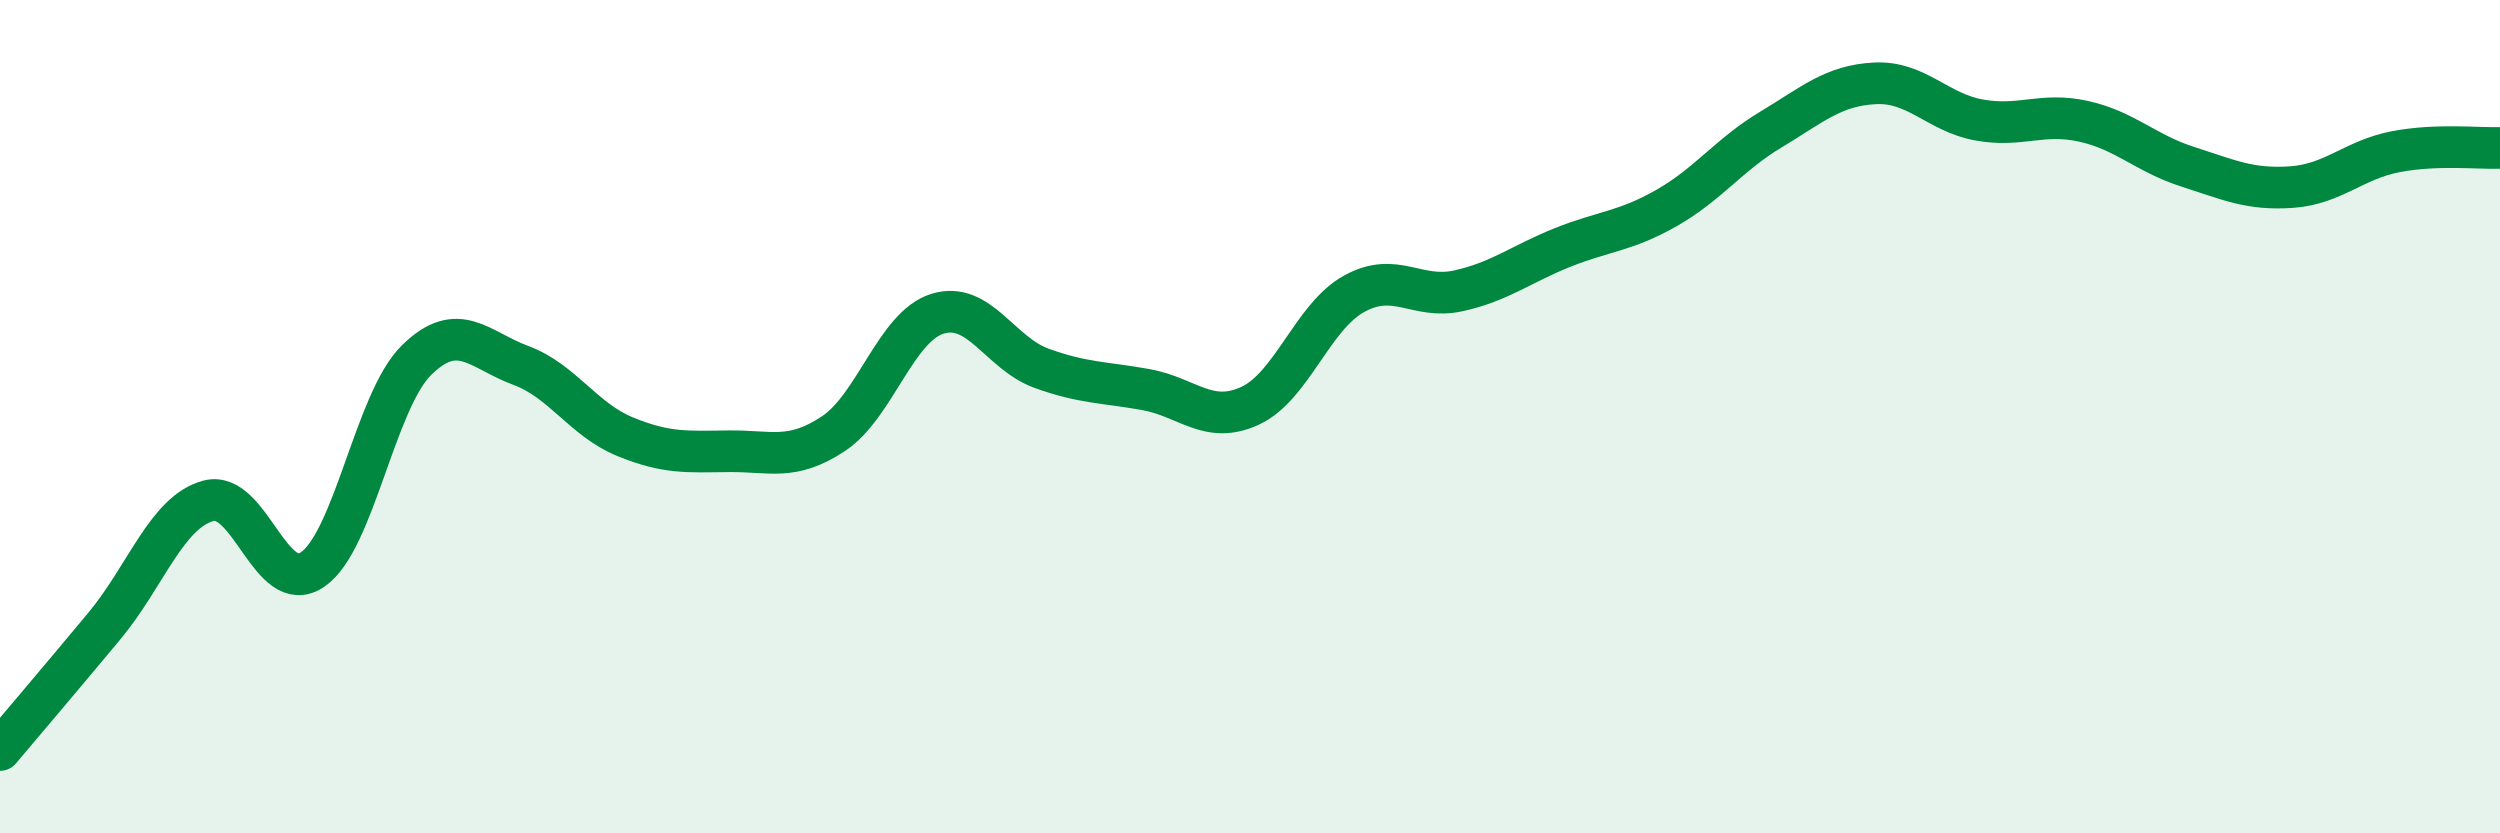
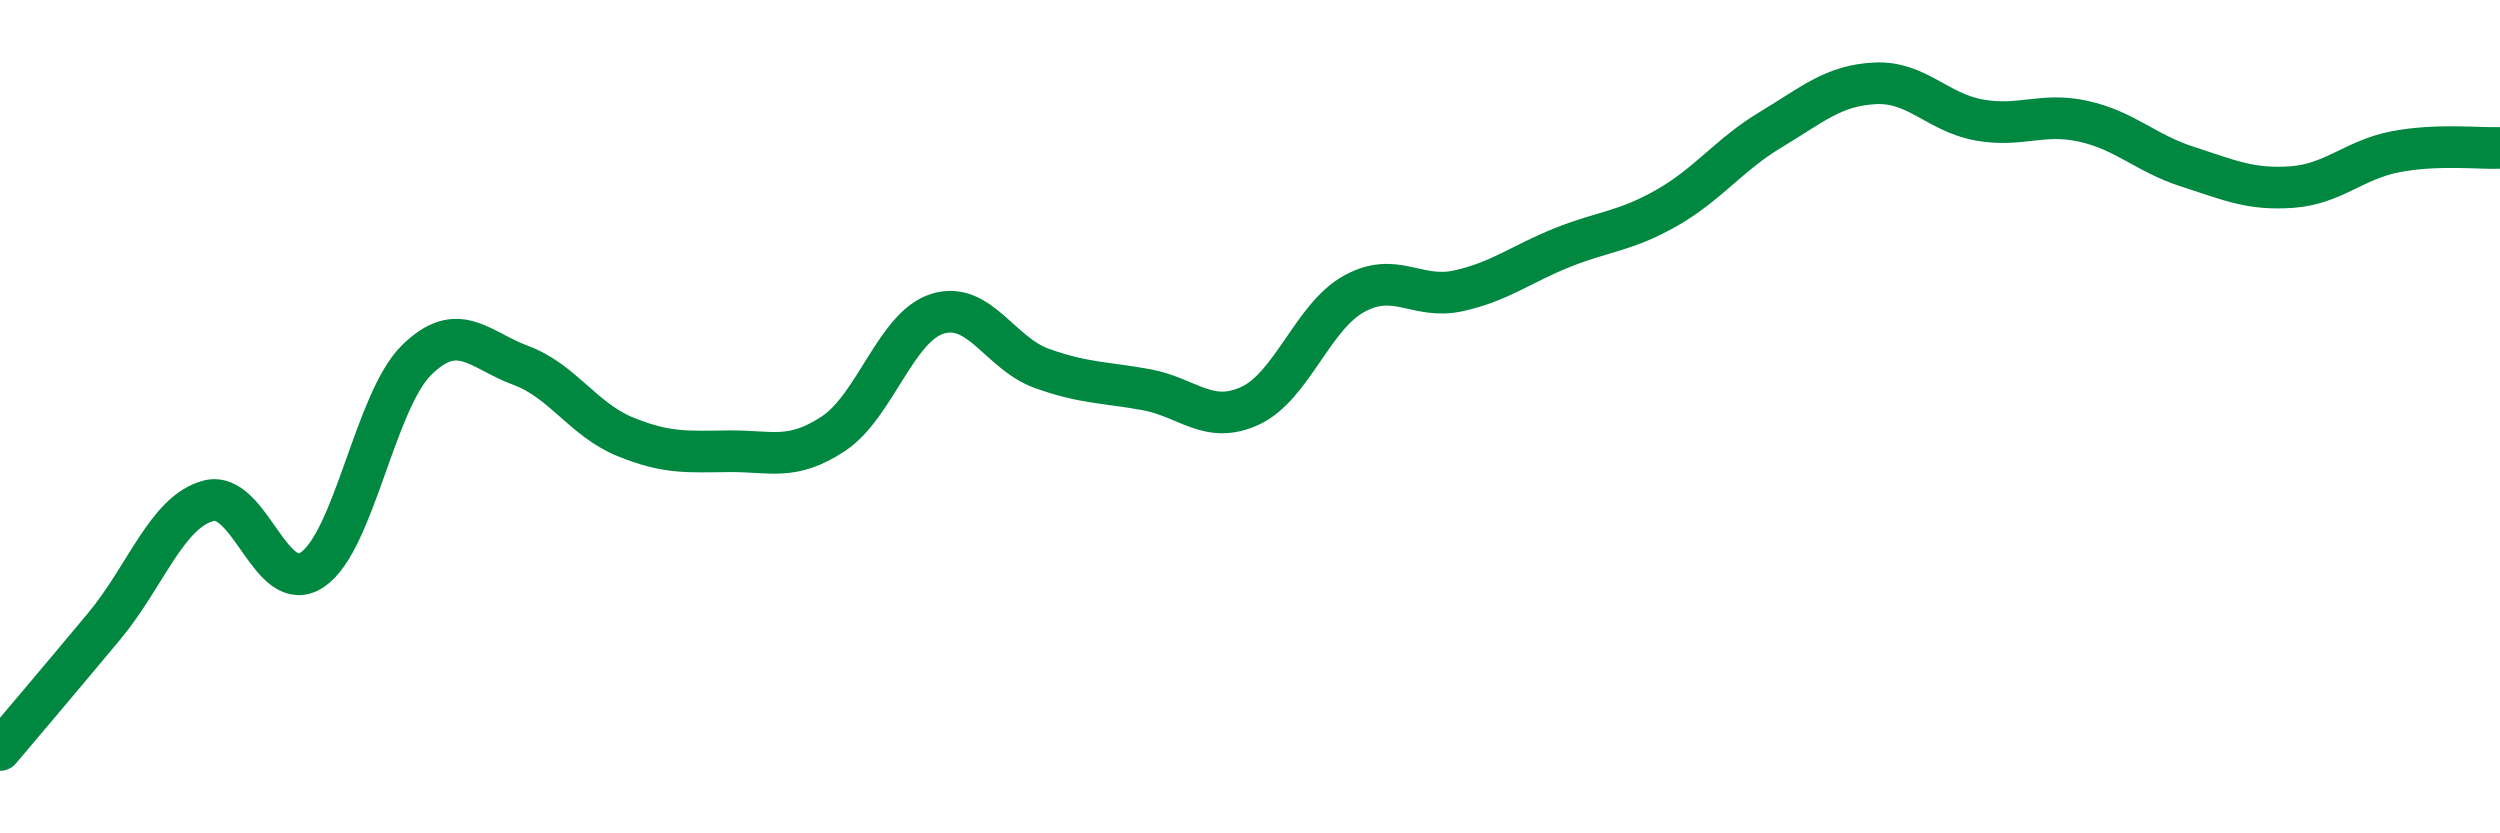
<svg xmlns="http://www.w3.org/2000/svg" width="60" height="20" viewBox="0 0 60 20">
-   <path d="M 0,18 C 0.5,17.41 1.5,16.23 2.5,15.03 C 3.5,13.83 4,12.29 5,12.02 C 6,11.75 6.5,14.35 7.5,13.67 C 8.5,12.99 9,9.62 10,8.64 C 11,7.66 11.5,8.4 12.5,8.77 C 13.5,9.14 14,10.07 15,10.48 C 16,10.89 16.5,10.84 17.5,10.83 C 18.5,10.82 19,11.07 20,10.41 C 21,9.75 21.5,7.84 22.5,7.53 C 23.5,7.22 24,8.48 25,8.84 C 26,9.2 26.5,9.17 27.5,9.35 C 28.5,9.53 29,10.2 30,9.74 C 31,9.28 31.5,7.6 32.5,7.05 C 33.5,6.5 34,7.2 35,6.98 C 36,6.76 36.5,6.34 37.5,5.94 C 38.5,5.54 39,5.56 40,4.99 C 41,4.42 41.5,3.71 42.5,3.11 C 43.5,2.51 44,2.05 45,2 C 46,1.95 46.5,2.7 47.5,2.88 C 48.5,3.06 49,2.69 50,2.91 C 51,3.13 51.5,3.68 52.5,4 C 53.5,4.32 54,4.56 55,4.49 C 56,4.42 56.5,3.83 57.5,3.64 C 58.5,3.45 59.5,3.57 60,3.55L60 20L0 20Z" fill="#008740" opacity="0.1" stroke-linecap="round" stroke-linejoin="round" />
  <path d="M 0,18 C 0.5,17.41 1.5,16.23 2.5,15.03 C 3.5,13.83 4,12.29 5,12.02 C 6,11.75 6.5,14.35 7.5,13.67 C 8.5,12.99 9,9.62 10,8.64 C 11,7.66 11.5,8.4 12.5,8.77 C 13.5,9.14 14,10.07 15,10.48 C 16,10.89 16.5,10.84 17.5,10.83 C 18.5,10.82 19,11.07 20,10.41 C 21,9.75 21.5,7.84 22.5,7.53 C 23.5,7.22 24,8.48 25,8.84 C 26,9.2 26.5,9.17 27.5,9.35 C 28.5,9.53 29,10.2 30,9.74 C 31,9.28 31.5,7.6 32.5,7.05 C 33.5,6.5 34,7.2 35,6.98 C 36,6.76 36.5,6.34 37.5,5.94 C 38.5,5.54 39,5.56 40,4.99 C 41,4.42 41.5,3.71 42.5,3.11 C 43.5,2.51 44,2.05 45,2 C 46,1.95 46.5,2.7 47.5,2.88 C 48.5,3.06 49,2.69 50,2.91 C 51,3.13 51.5,3.68 52.5,4 C 53.5,4.32 54,4.56 55,4.49 C 56,4.42 56.5,3.83 57.5,3.64 C 58.5,3.45 59.5,3.57 60,3.55" stroke="#008740" stroke-width="1" fill="none" stroke-linecap="round" stroke-linejoin="round" />
</svg>